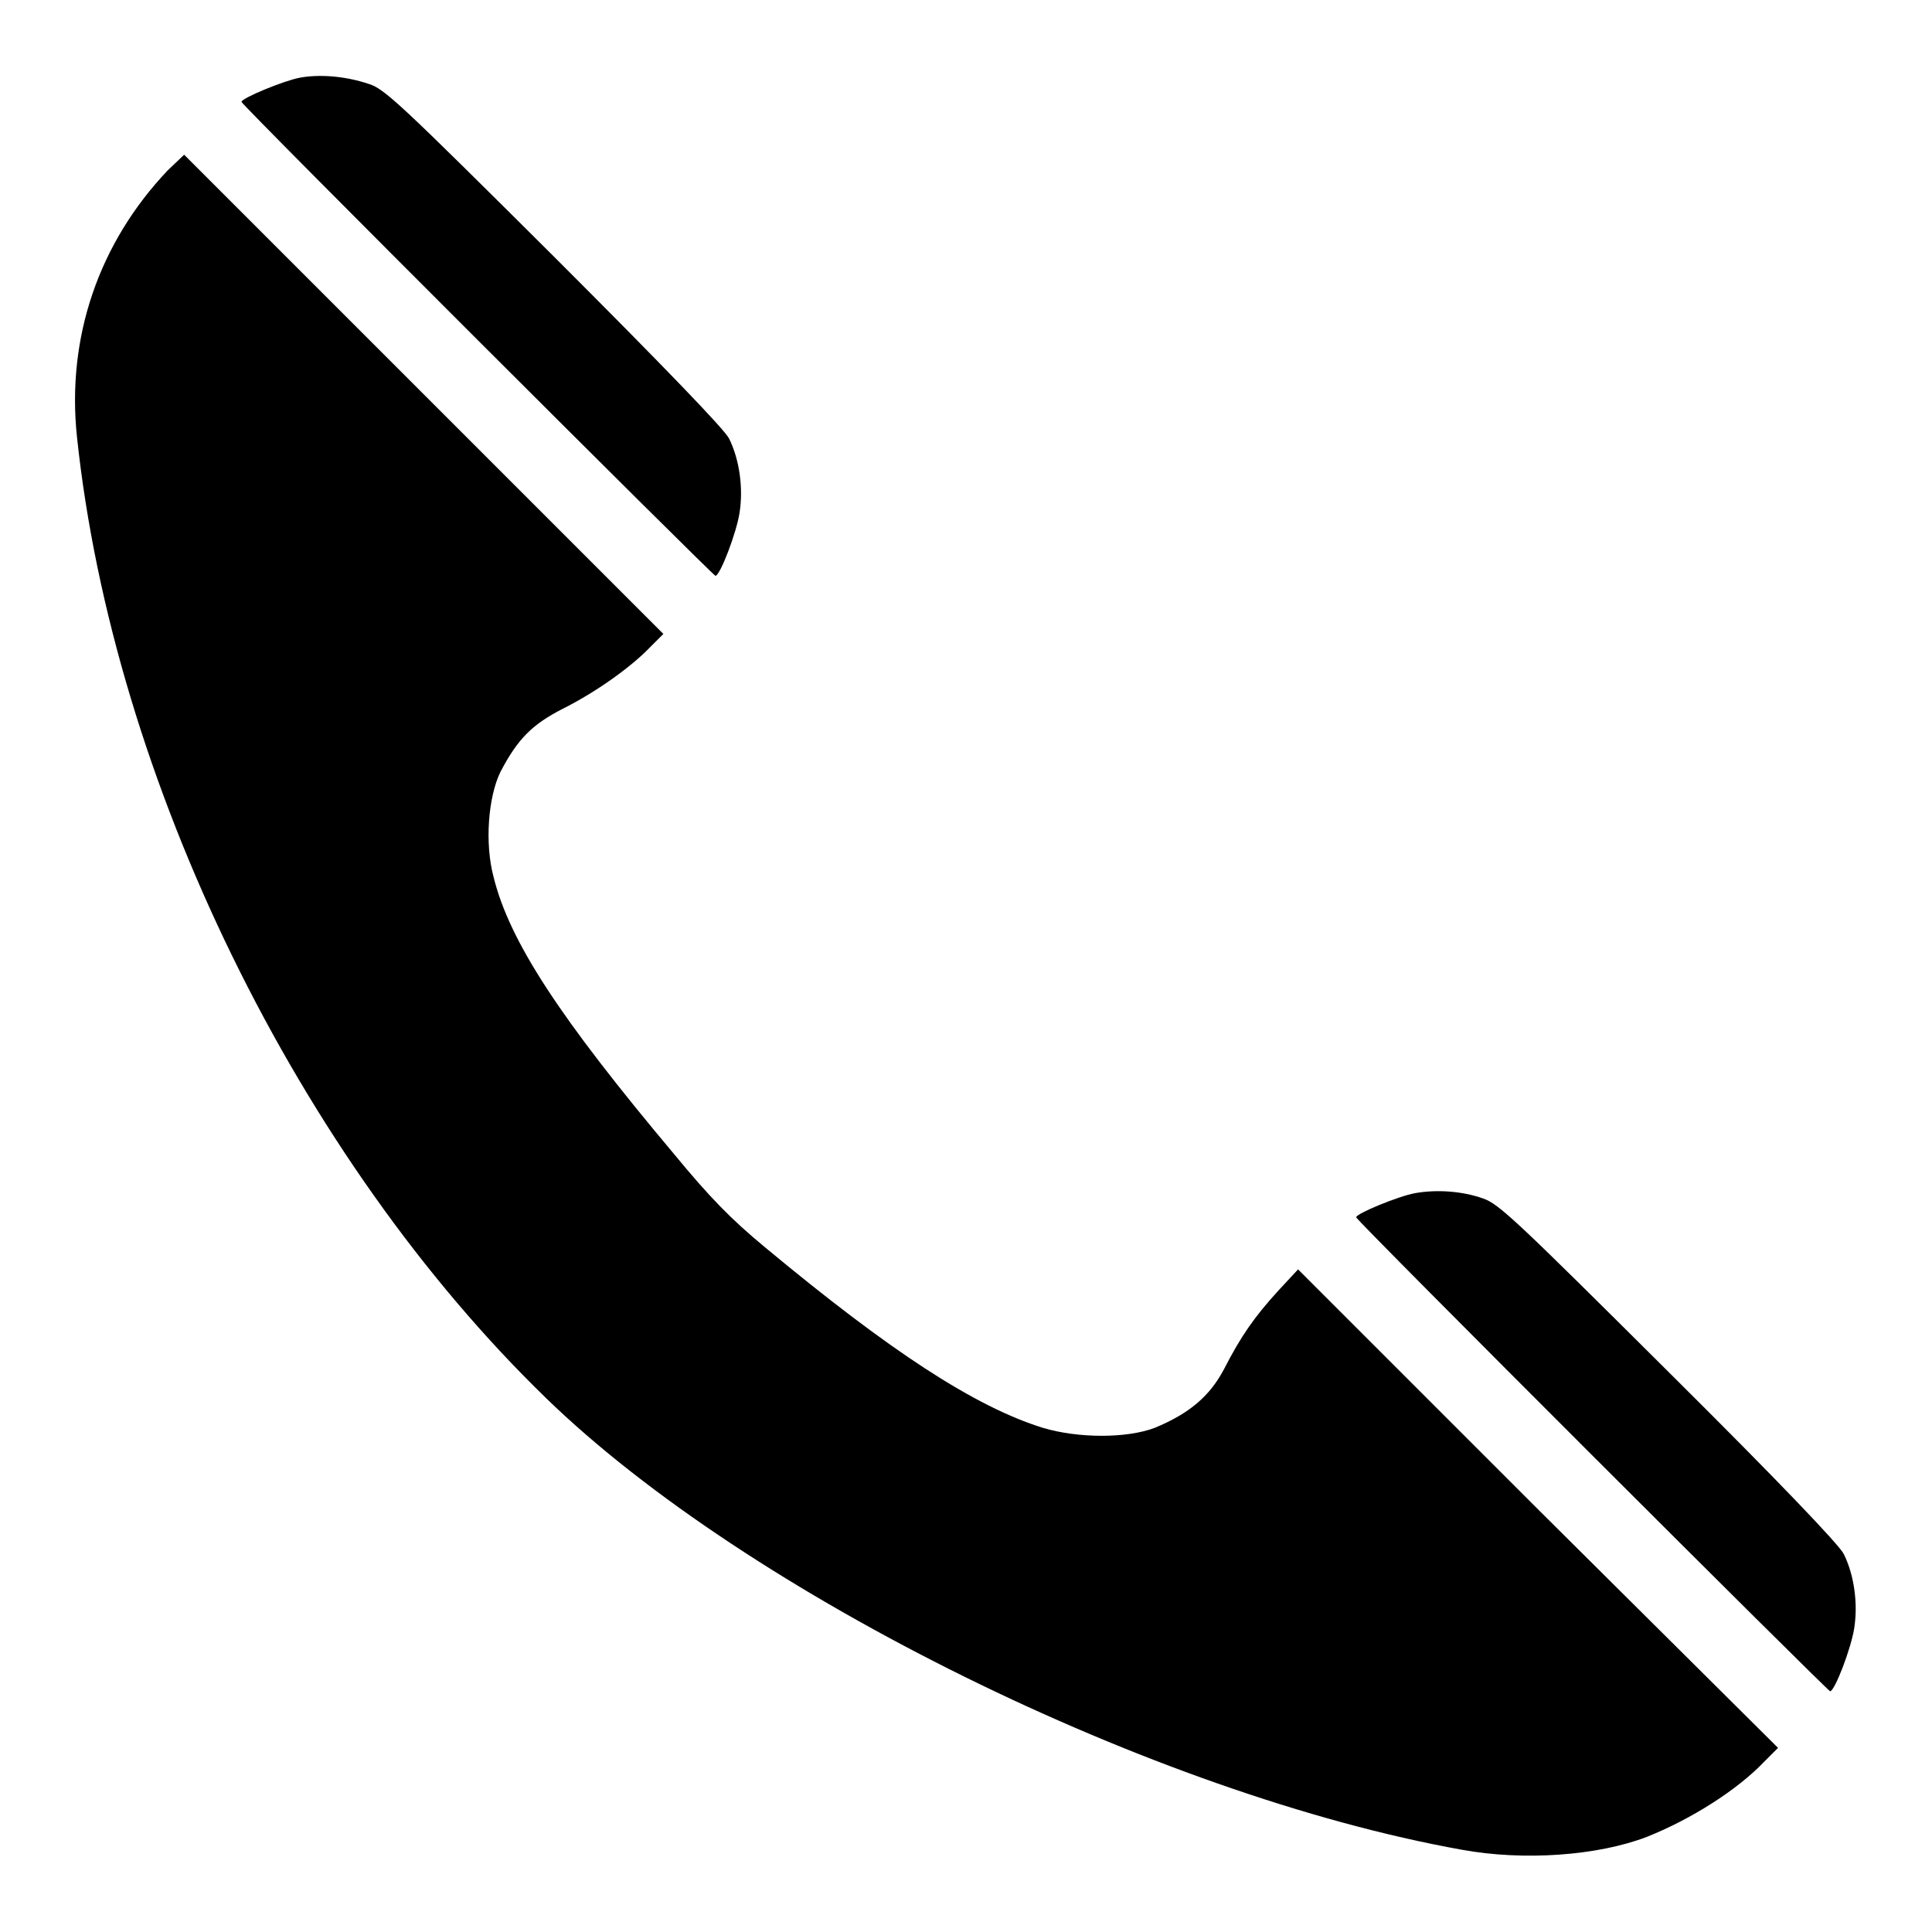
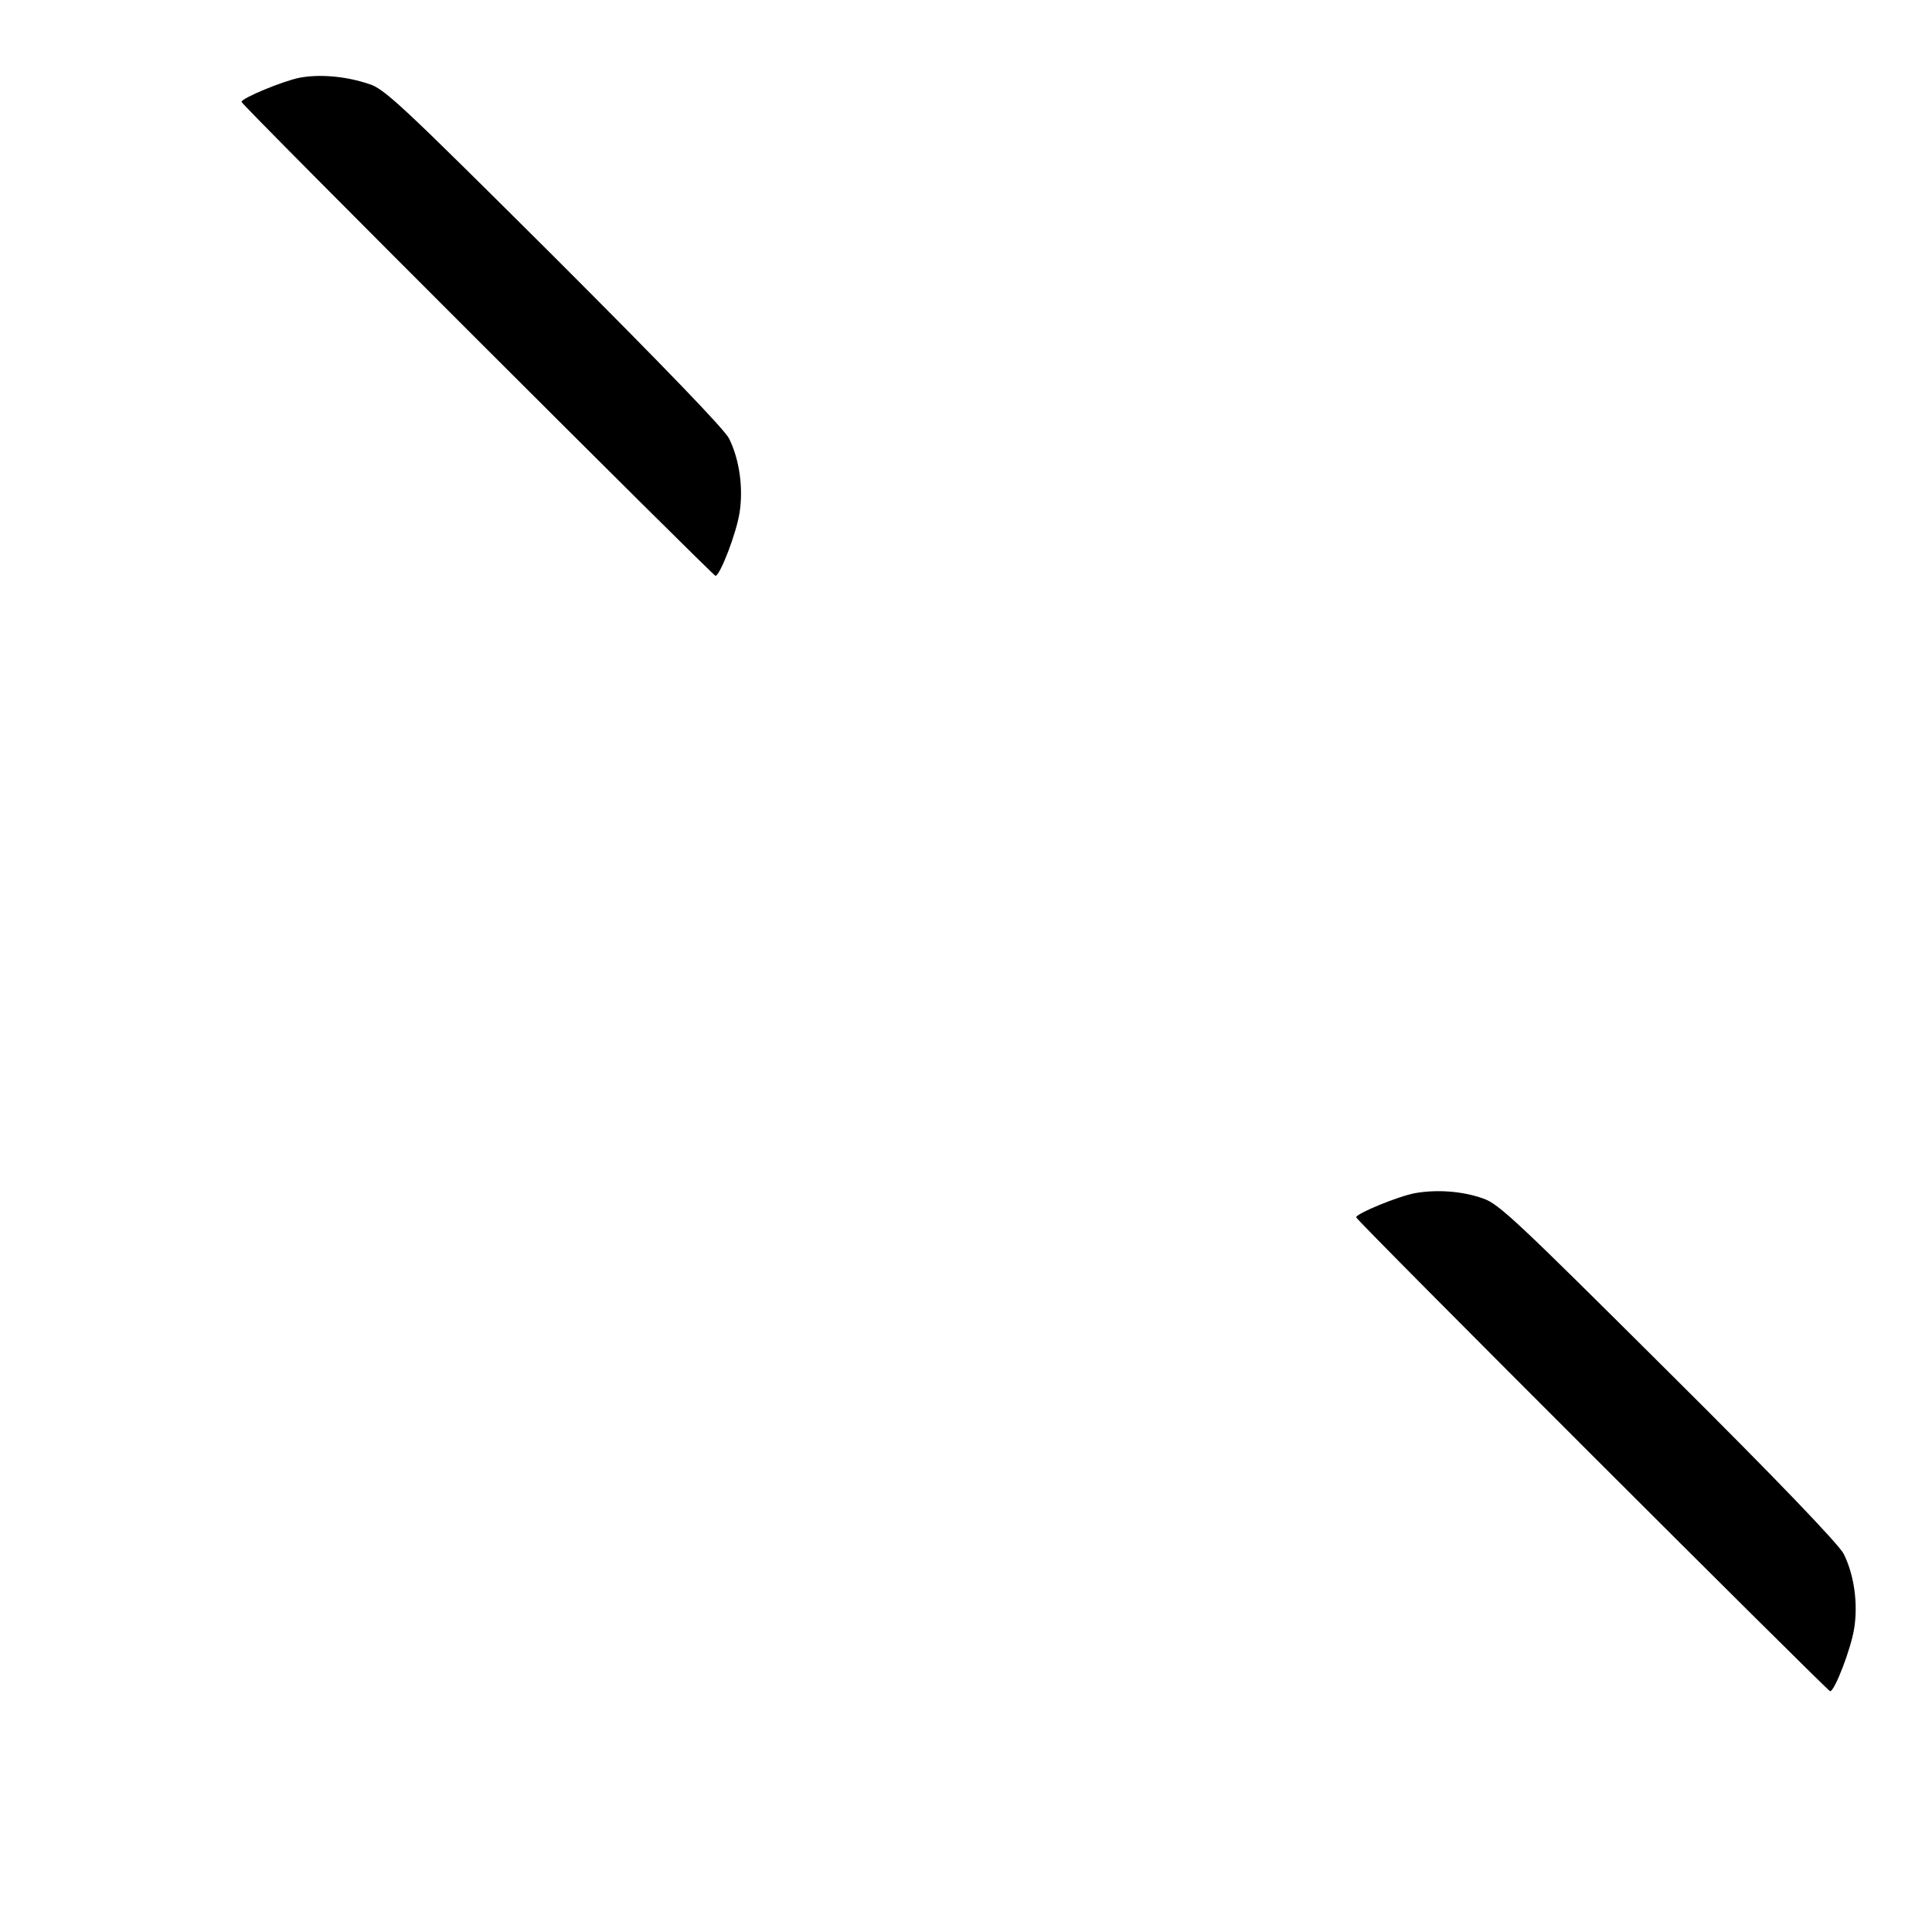
<svg xmlns="http://www.w3.org/2000/svg" version="1.1" x="0px" y="0px" viewBox="0 0 256 256" enable-background="new 0 0 256 256" xml:space="preserve">
  <g>
    <g>
      <g>
        <path fill="#000000" d="M39.7,10.3C37.6,10.7,32,13,32,13.5c0,0.4,62.5,62.8,62.8,62.8c0.6,0,2.8-5.7,3.2-8.4c0.5-3.2,0-7-1.4-9.8C96,56.9,88.1,48.7,73.4,34C53,13.7,50.9,11.7,48.8,11.1C45.8,10.1,42.4,9.8,39.7,10.3z" />
-         <path fill="#000000" d="M22.2,22.6c-9.1,9.6-13.4,22.1-12,35.3c4.8,45.4,29.3,95.5,62.2,127.4c26.7,25.9,80.6,52.5,121.3,59.8c8.2,1.5,18,0.8,24.5-1.7c5.8-2.3,12-6.2,15.6-10l1.8-1.8L203.8,200L172,168.2l-2.6,2.8c-3.2,3.5-5,6.1-7.2,10.4c-1.9,3.6-4.6,5.9-9.2,7.8c-3.7,1.4-10.1,1.4-14.8,0c-9-2.8-20.2-10.1-36.8-23.9c-4.6-3.8-7.4-6.7-12.1-12.4c-15.2-18.1-21.8-28.2-23.9-36.7c-1.2-4.5-0.7-10.6,0.9-13.9c2.3-4.4,4.2-6.3,8.3-8.4c4.2-2.1,8.9-5.4,11.5-8.1l1.8-1.8L56.1,52.2L24.4,20.5L22.2,22.6z" />
        <path fill="#000000" d="M187.5,158.1c-2.2,0.4-7.8,2.7-7.8,3.2c0,0.4,62.5,62.8,62.8,62.8c0.6,0,2.8-5.7,3.2-8.4c0.5-3.2,0-7-1.4-9.8c-0.6-1.2-8.5-9.5-23.2-24.1c-20.2-20.1-22.5-22.3-24.6-23C193.7,157.8,190.3,157.6,187.5,158.1z" />
      </g>
    </g>
  </g>
</svg>